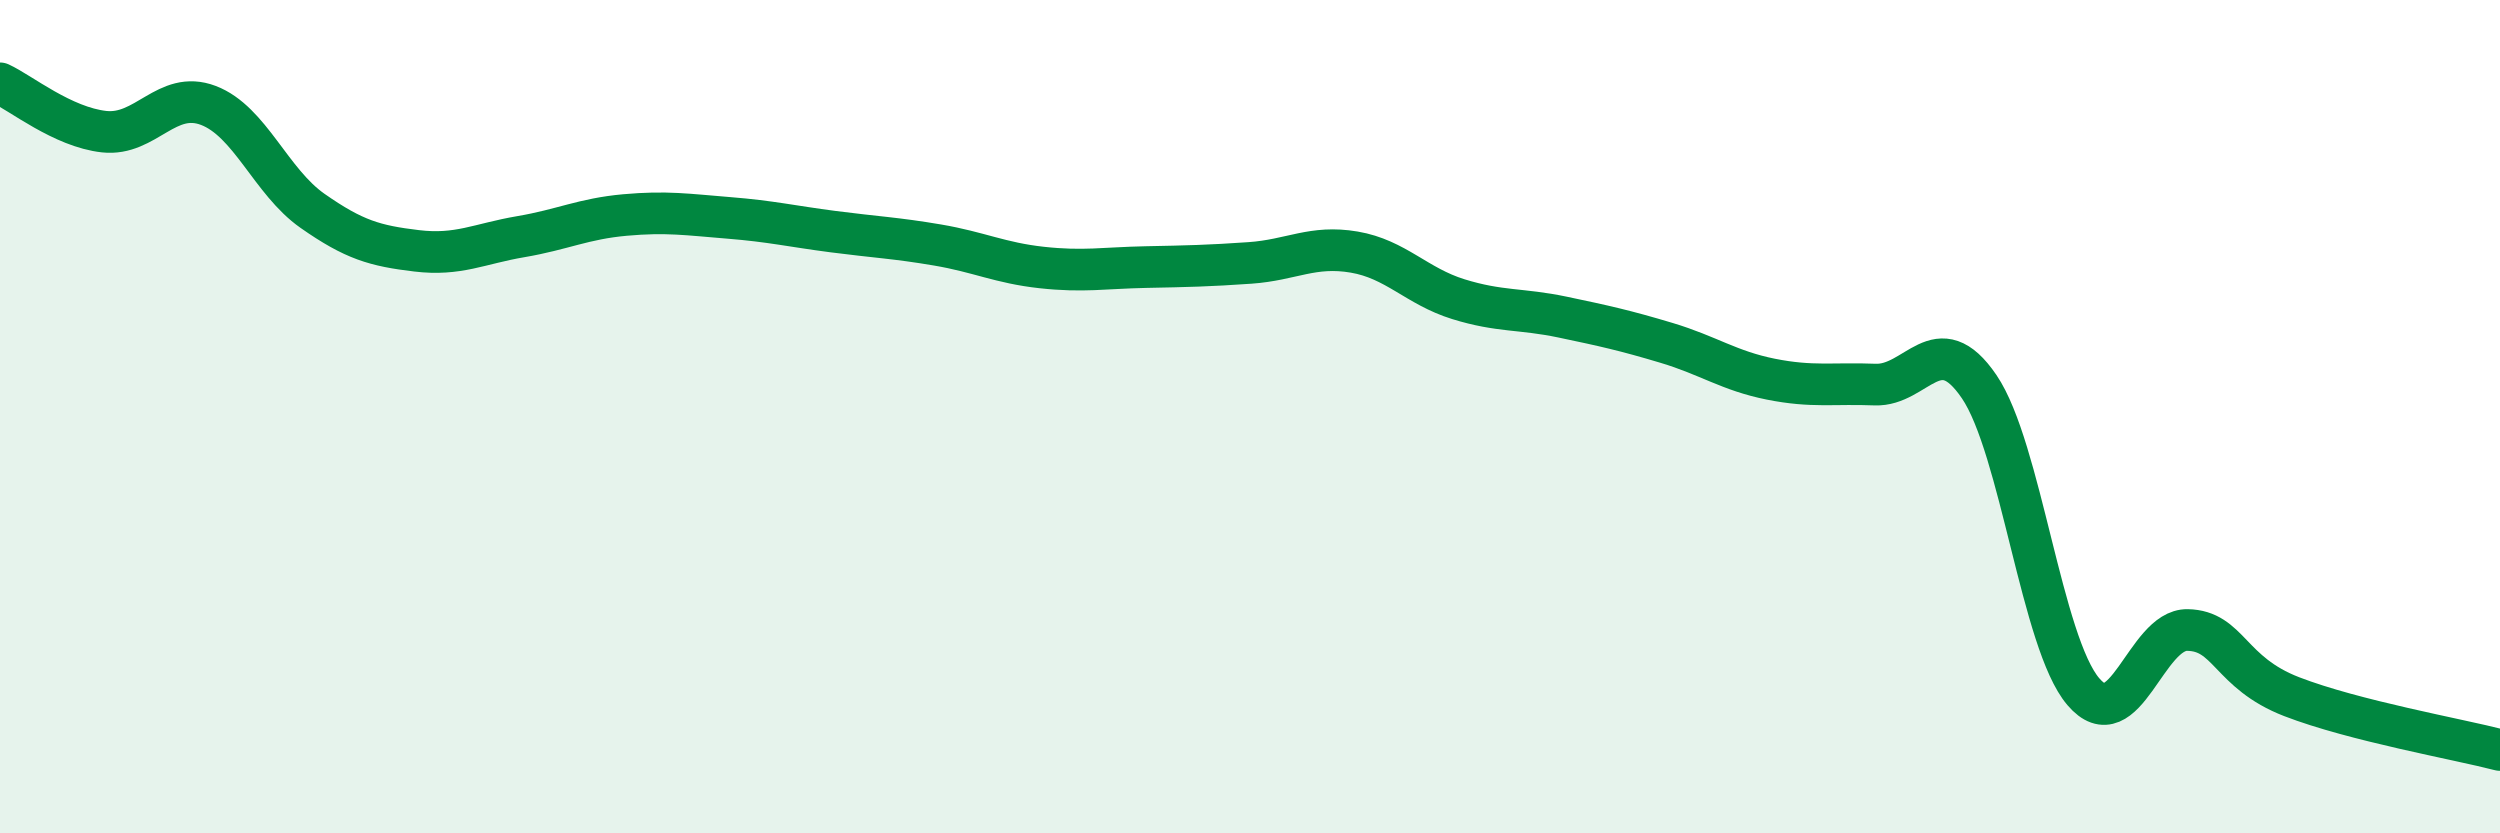
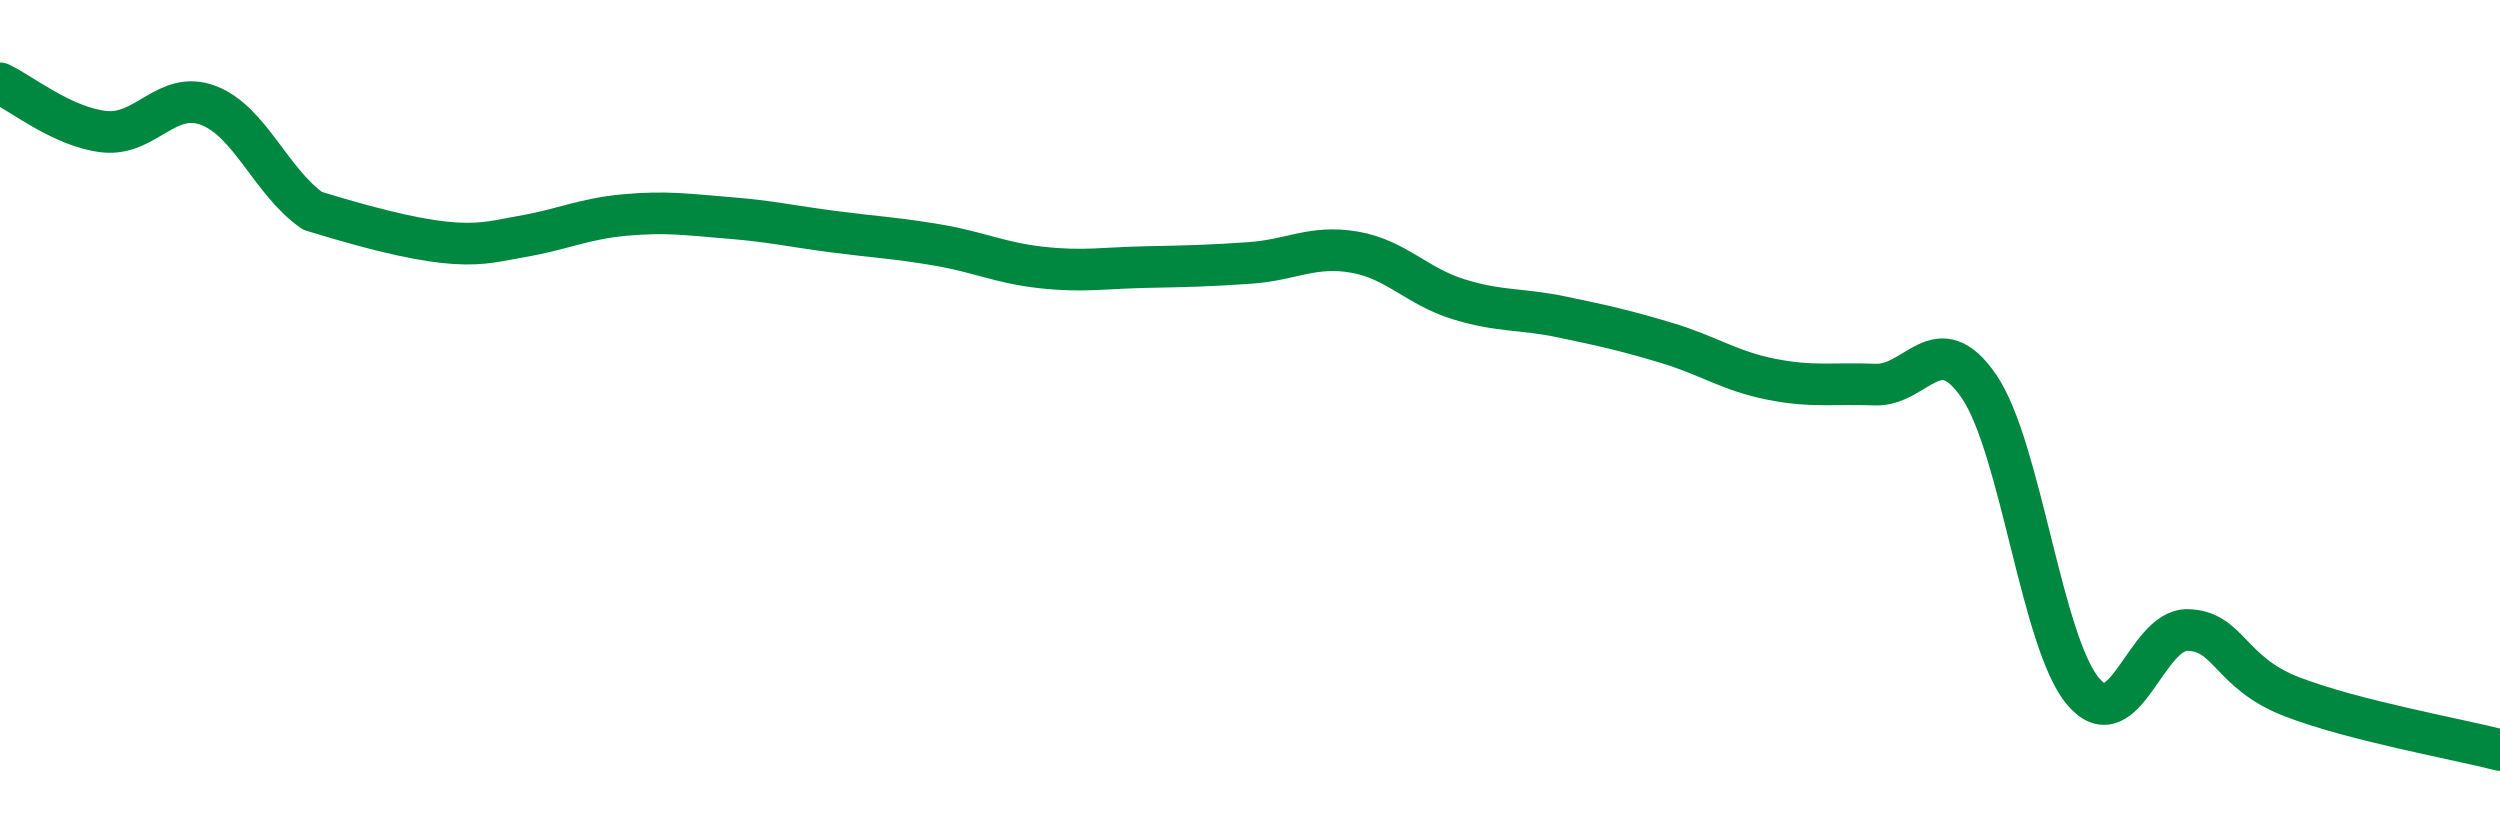
<svg xmlns="http://www.w3.org/2000/svg" width="60" height="20" viewBox="0 0 60 20">
-   <path d="M 0,2 C 0.5,2.23 1.5,3.05 2.5,3.16 C 3.5,3.27 4,2.15 5,2.53 C 6,2.91 6.5,4.36 7.5,5.06 C 8.5,5.76 9,5.9 10,6.02 C 11,6.14 11.5,5.85 12.5,5.68 C 13.5,5.51 14,5.25 15,5.16 C 16,5.07 16.5,5.15 17.5,5.23 C 18.5,5.31 19,5.43 20,5.56 C 21,5.69 21.5,5.71 22.5,5.88 C 23.5,6.05 24,6.31 25,6.42 C 26,6.53 26.5,6.43 27.5,6.41 C 28.5,6.39 29,6.38 30,6.31 C 31,6.24 31.5,5.88 32.5,6.05 C 33.5,6.22 34,6.87 35,7.18 C 36,7.49 36.5,7.4 37.5,7.61 C 38.5,7.82 39,7.93 40,8.23 C 41,8.53 41.5,8.9 42.5,9.1 C 43.5,9.3 44,9.19 45,9.23 C 46,9.27 46.5,7.81 47.5,9.28 C 48.5,10.75 49,15.43 50,16.6 C 51,17.77 51.5,15.1 52.5,15.12 C 53.5,15.14 53.5,16.14 55,16.72 C 56.5,17.3 59,17.74 60,18L60 20L0 20Z" fill="#008740" opacity="0.1" stroke-linecap="round" stroke-linejoin="round" />
-   <path d="M 0,2 C 0.5,2.23 1.5,3.05 2.5,3.16 C 3.5,3.27 4,2.15 5,2.53 C 6,2.91 6.5,4.36 7.5,5.06 C 8.5,5.76 9,5.9 10,6.02 C 11,6.14 11.5,5.85 12.5,5.68 C 13.5,5.51 14,5.25 15,5.16 C 16,5.07 16.5,5.15 17.5,5.23 C 18.5,5.31 19,5.43 20,5.56 C 21,5.69 21.5,5.71 22.5,5.88 C 23.5,6.05 24,6.31 25,6.42 C 26,6.53 26.5,6.43 27.5,6.41 C 28.5,6.39 29,6.38 30,6.31 C 31,6.24 31.5,5.88 32.5,6.05 C 33.5,6.22 34,6.87 35,7.18 C 36,7.49 36.5,7.4 37.5,7.61 C 38.5,7.82 39,7.93 40,8.23 C 41,8.53 41.5,8.9 42.5,9.1 C 43.5,9.3 44,9.19 45,9.23 C 46,9.27 46.5,7.81 47.5,9.28 C 48.5,10.75 49,15.43 50,16.6 C 51,17.77 51.5,15.1 52.5,15.12 C 53.5,15.14 53.5,16.14 55,16.72 C 56.5,17.3 59,17.74 60,18" stroke="#008740" stroke-width="1" fill="none" stroke-linecap="round" stroke-linejoin="round" />
+   <path d="M 0,2 C 0.5,2.23 1.5,3.05 2.5,3.16 C 3.5,3.27 4,2.15 5,2.53 C 6,2.91 6.5,4.36 7.5,5.06 C 11,6.14 11.5,5.85 12.5,5.68 C 13.5,5.51 14,5.25 15,5.16 C 16,5.07 16.5,5.15 17.5,5.23 C 18.5,5.31 19,5.43 20,5.56 C 21,5.69 21.5,5.71 22.5,5.88 C 23.5,6.05 24,6.31 25,6.42 C 26,6.53 26.5,6.43 27.5,6.41 C 28.5,6.39 29,6.38 30,6.31 C 31,6.24 31.5,5.88 32.5,6.05 C 33.5,6.22 34,6.87 35,7.18 C 36,7.49 36.5,7.4 37.5,7.61 C 38.5,7.82 39,7.93 40,8.23 C 41,8.53 41.5,8.9 42.5,9.1 C 43.5,9.3 44,9.19 45,9.23 C 46,9.27 46.5,7.81 47.5,9.28 C 48.5,10.75 49,15.43 50,16.6 C 51,17.77 51.5,15.1 52.5,15.12 C 53.5,15.14 53.5,16.14 55,16.72 C 56.5,17.3 59,17.74 60,18" stroke="#008740" stroke-width="1" fill="none" stroke-linecap="round" stroke-linejoin="round" />
</svg>